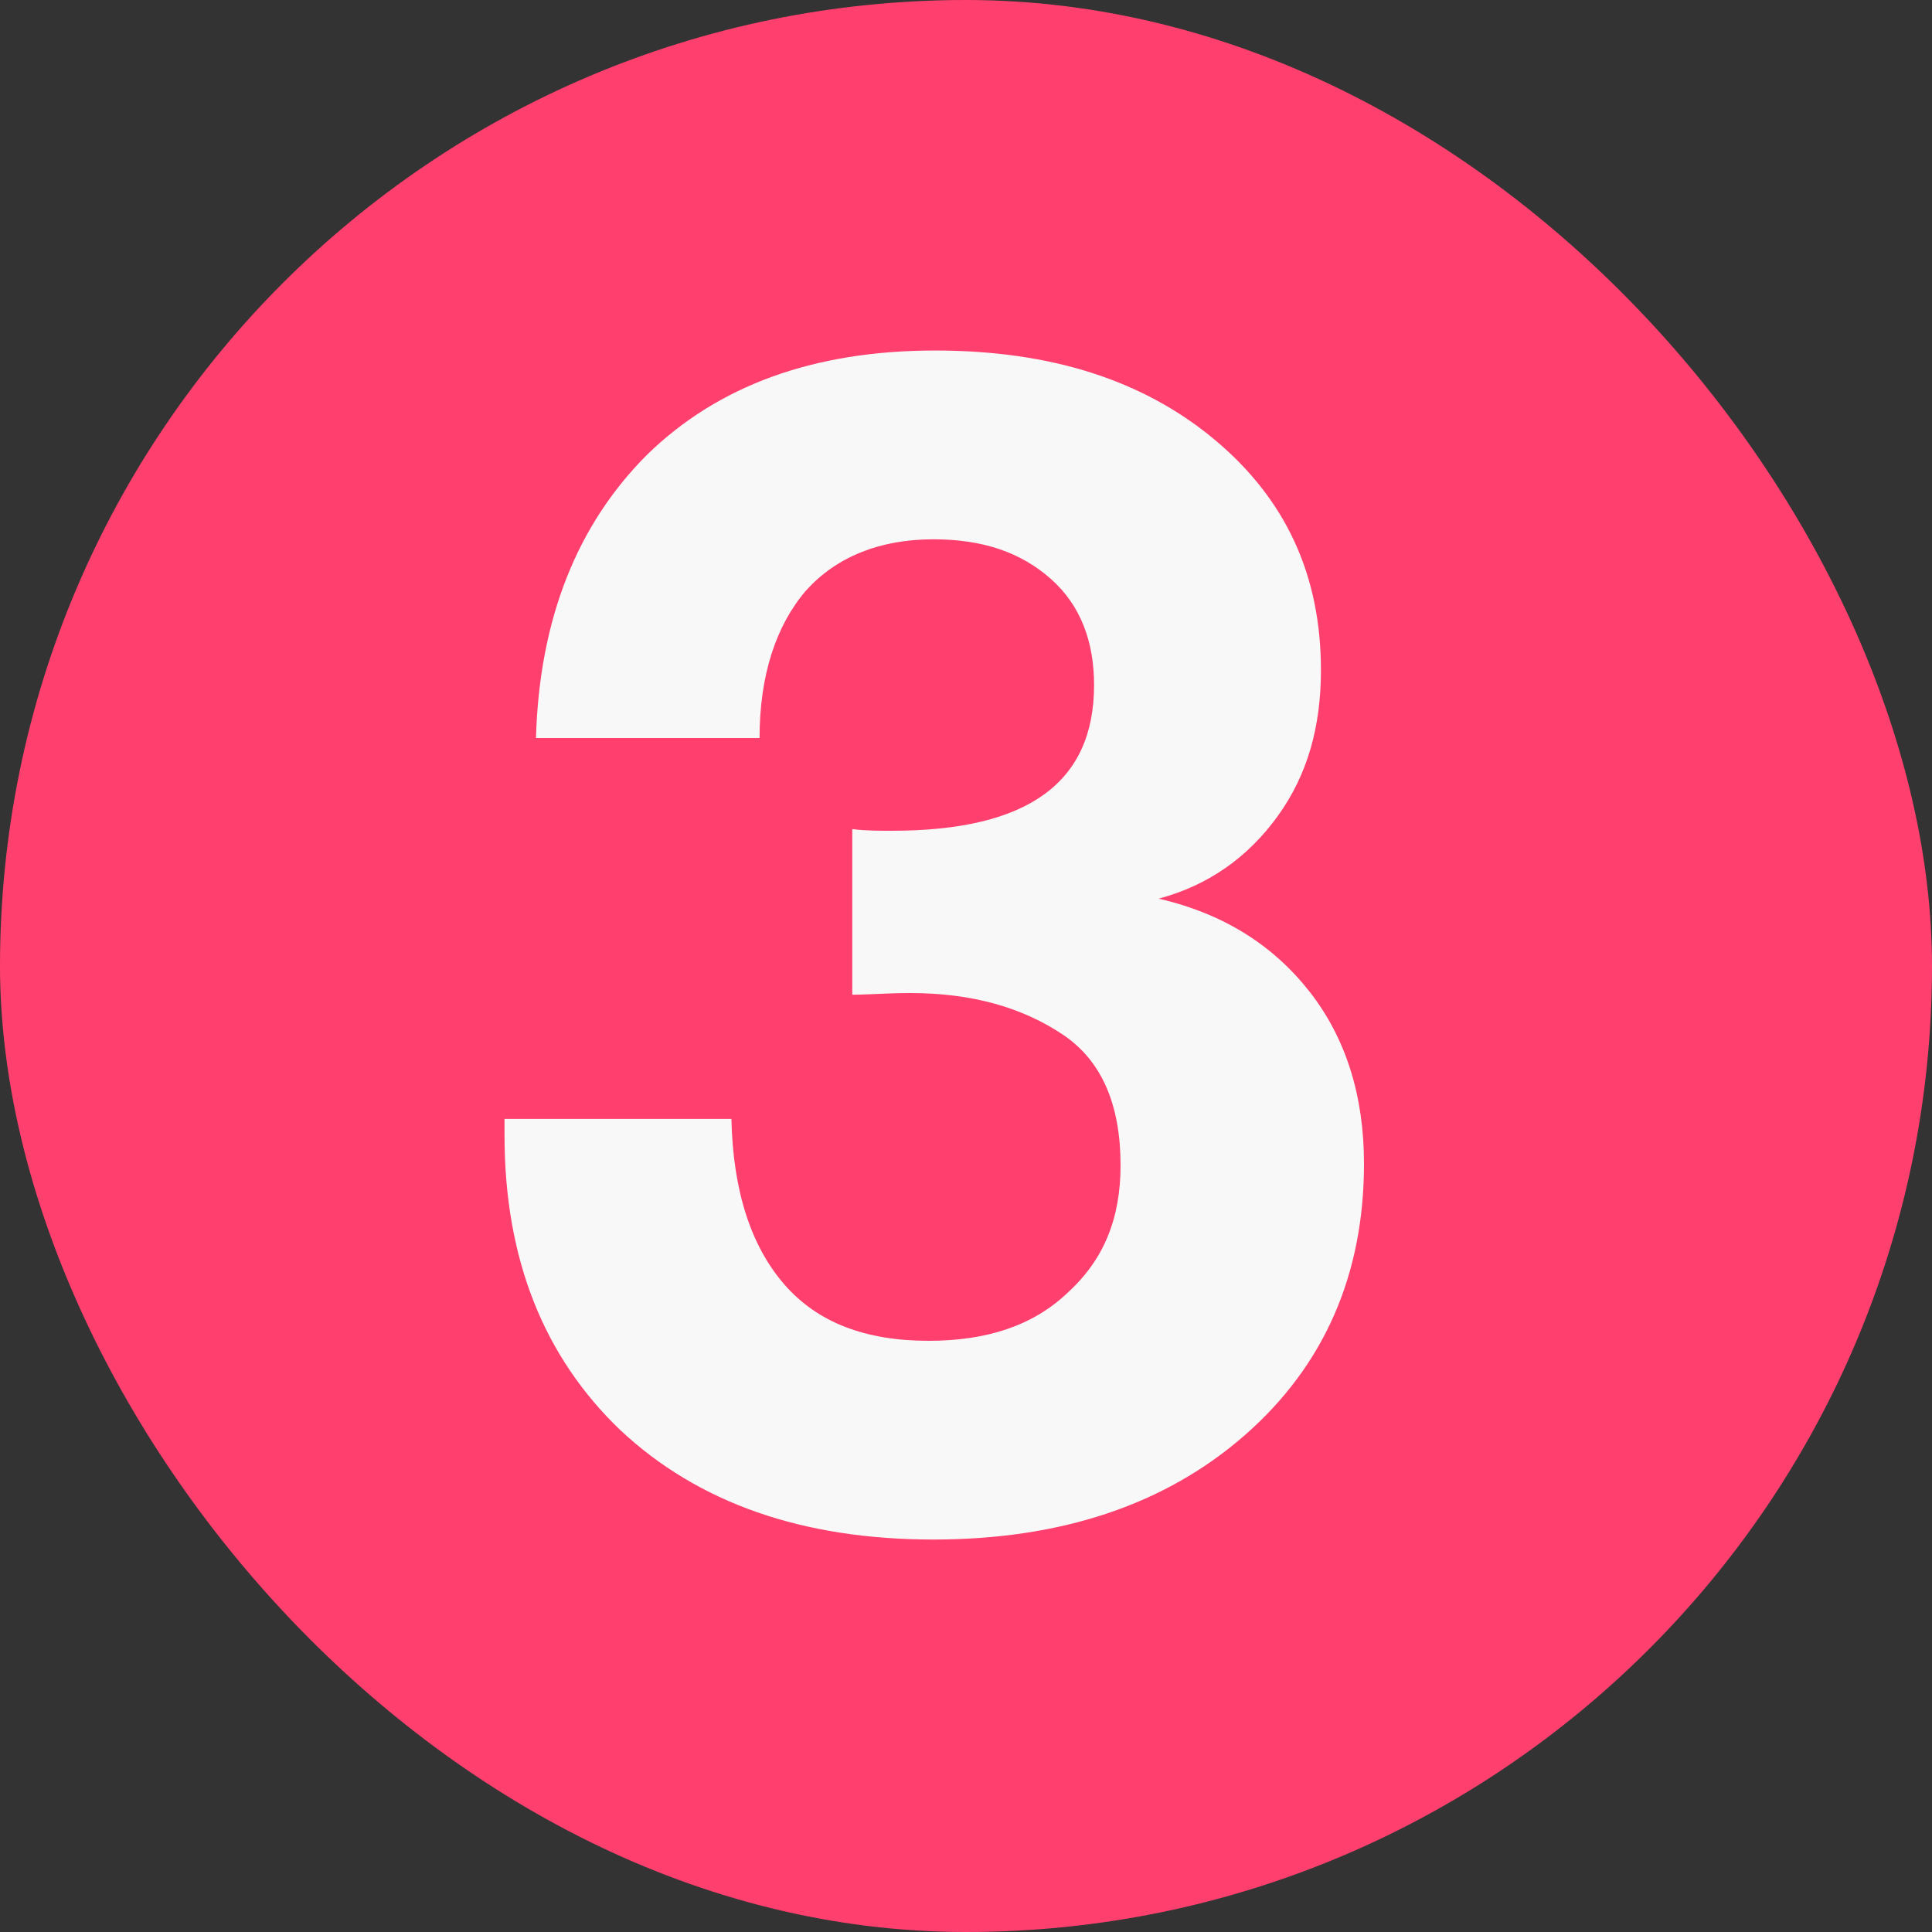
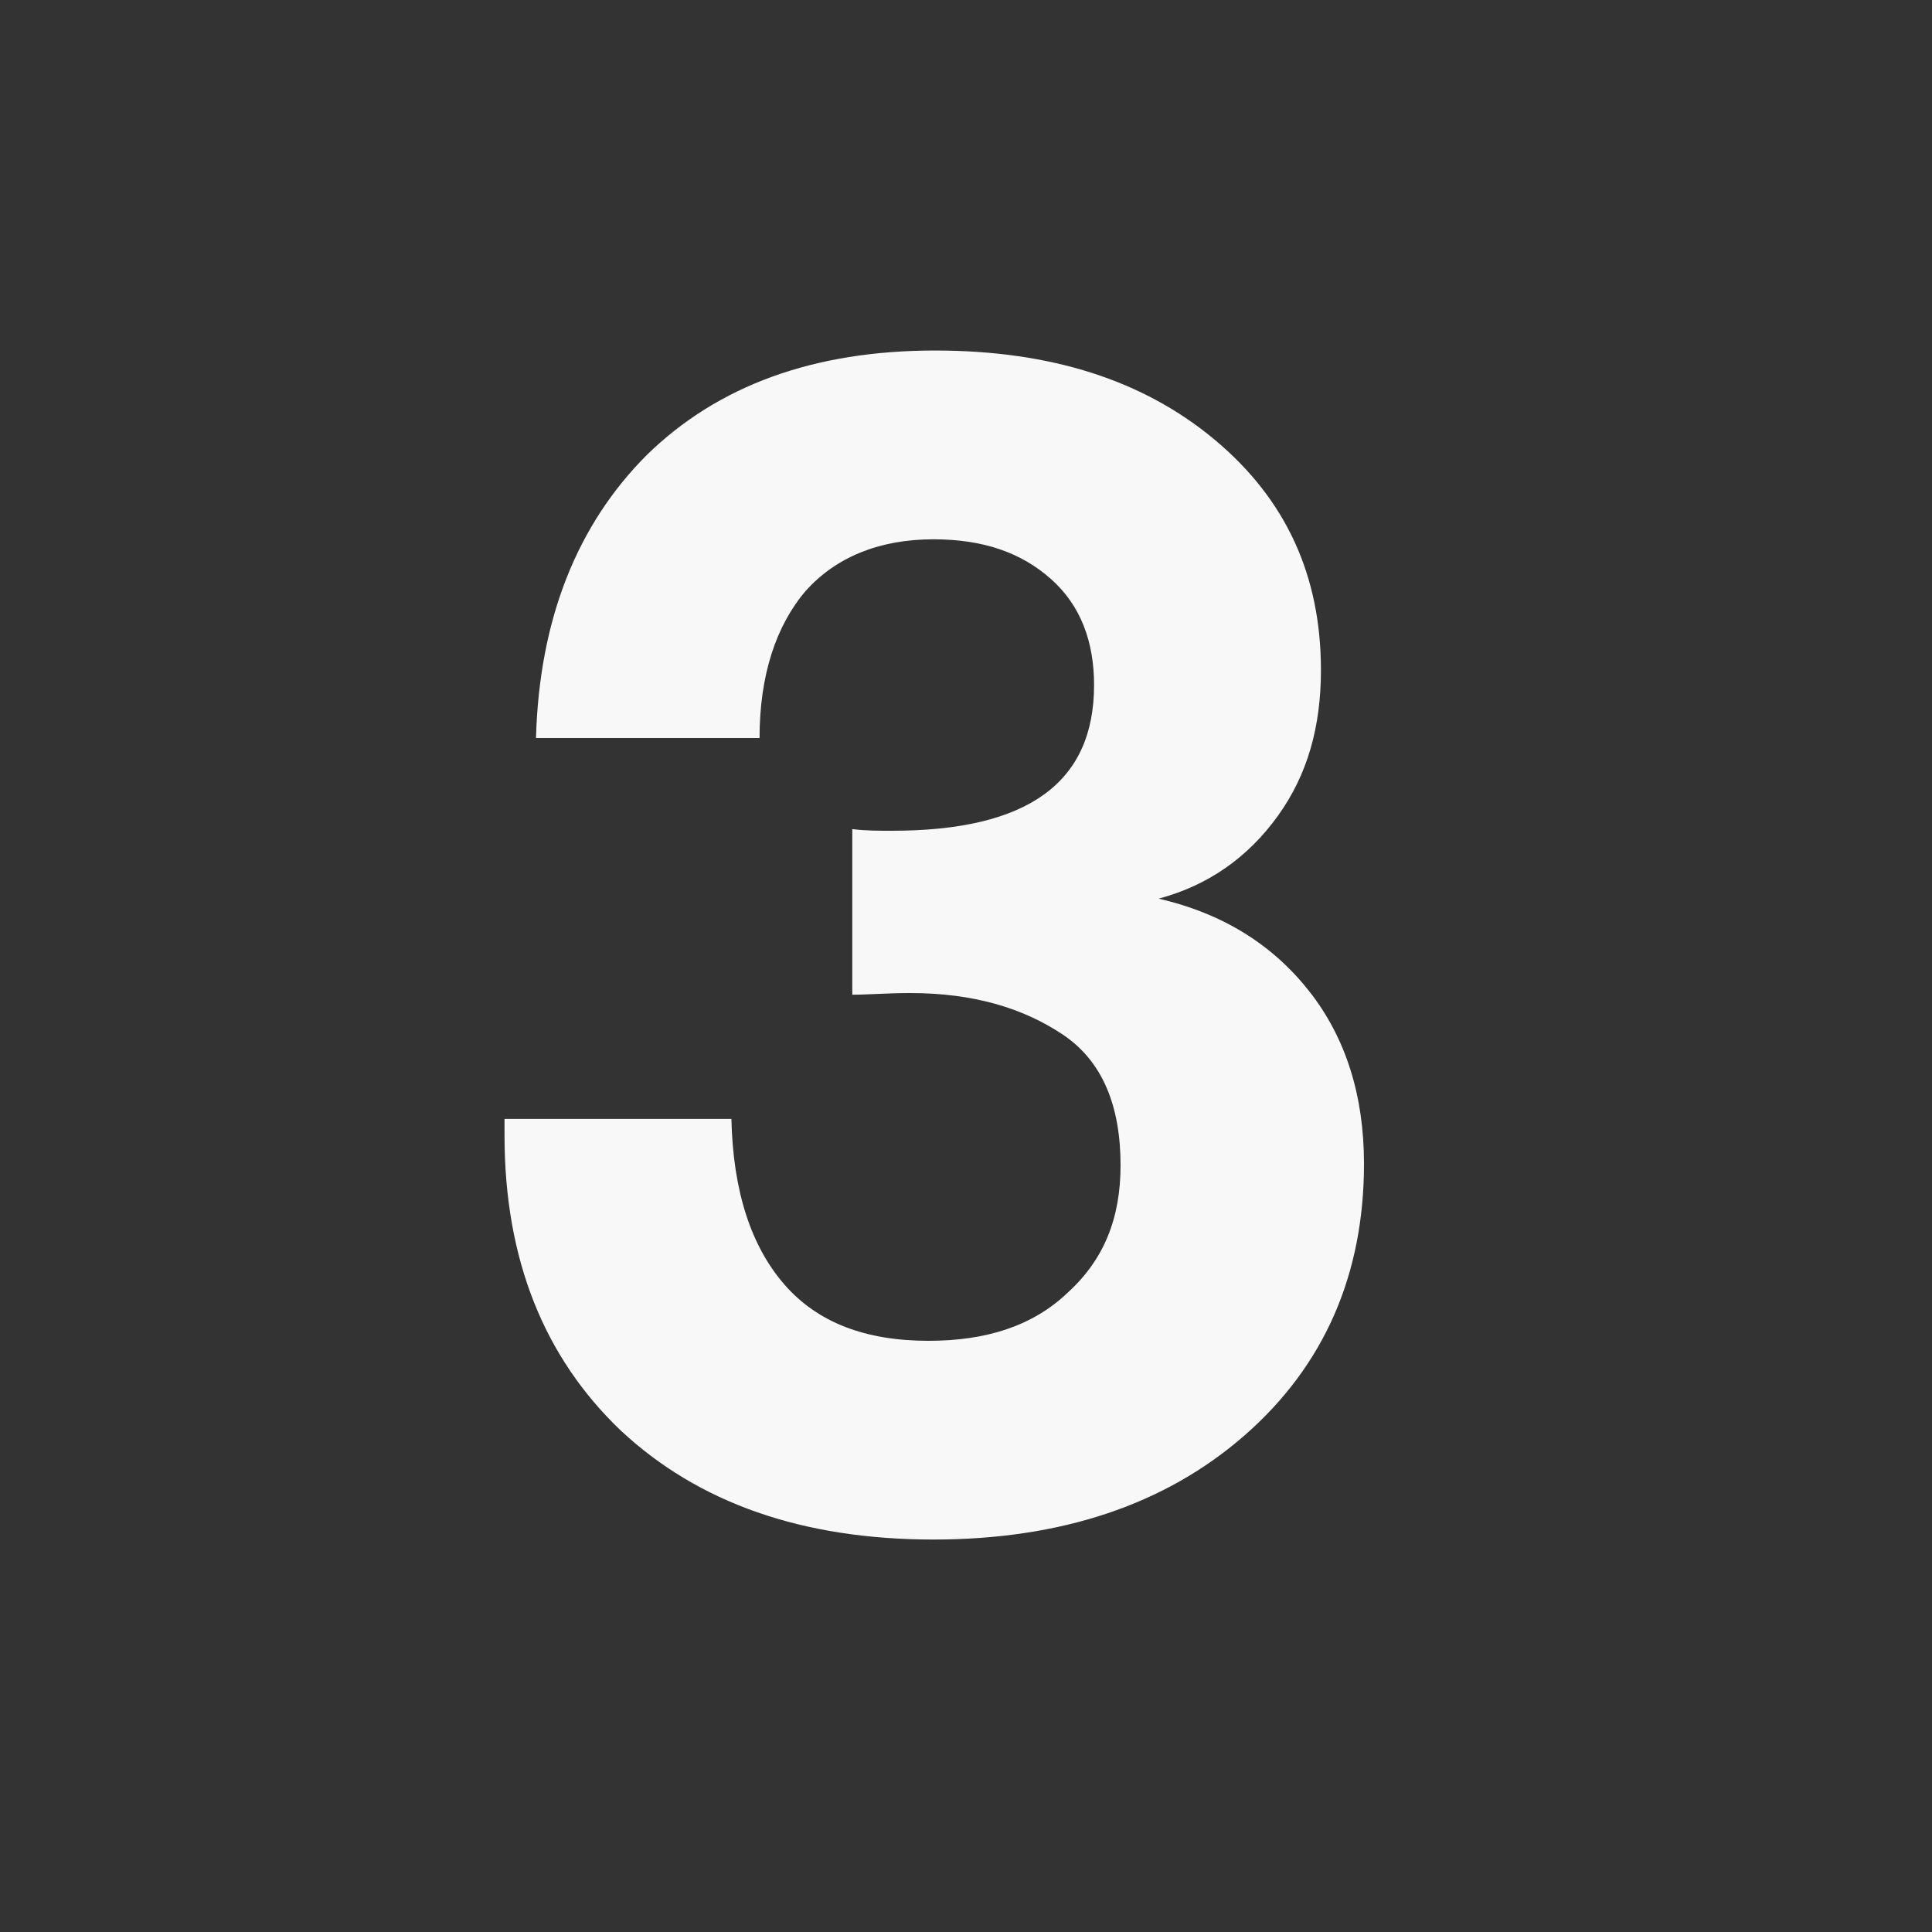
<svg xmlns="http://www.w3.org/2000/svg" width="28" height="28" viewBox="0 0 28 28" fill="none">
  <rect x="0" y="0" width="28" height="28" fill="#333333" stroke="none" />
-   <rect width="28" height="28" rx="14" fill="#FF406F" />
  <path d="M7.768 10.696C7.816 8.968 8.368 7.6 9.376 6.592C10.408 5.584 11.8 5.08 13.552 5.08C15.232 5.08 16.576 5.512 17.608 6.376C18.64 7.24 19.144 8.344 19.144 9.712C19.144 10.528 18.952 11.224 18.52 11.824C18.088 12.424 17.512 12.832 16.792 13.024C17.728 13.24 18.448 13.696 18.976 14.368C19.504 15.04 19.768 15.88 19.768 16.864C19.768 18.472 19.192 19.792 18.04 20.8C16.888 21.808 15.376 22.312 13.528 22.312C11.632 22.312 10.12 21.784 8.992 20.728C7.888 19.672 7.312 18.256 7.312 16.456V16.216H10.6C10.624 17.272 10.888 18.064 11.368 18.616C11.848 19.168 12.544 19.432 13.456 19.432C14.296 19.432 14.968 19.216 15.472 18.736C16 18.256 16.24 17.656 16.24 16.888C16.24 16.024 15.976 15.376 15.4 14.992C14.824 14.608 14.104 14.392 13.192 14.392C12.856 14.392 12.592 14.416 12.352 14.416V12.016C12.544 12.04 12.736 12.04 12.928 12.04C14.896 12.04 15.856 11.344 15.856 9.928C15.856 9.304 15.664 8.776 15.232 8.392C14.8 8.008 14.248 7.816 13.528 7.816C12.736 7.816 12.112 8.08 11.68 8.56C11.248 9.064 11.008 9.784 11.008 10.696H7.768Z" fill="#F8F8F8" />
</svg>